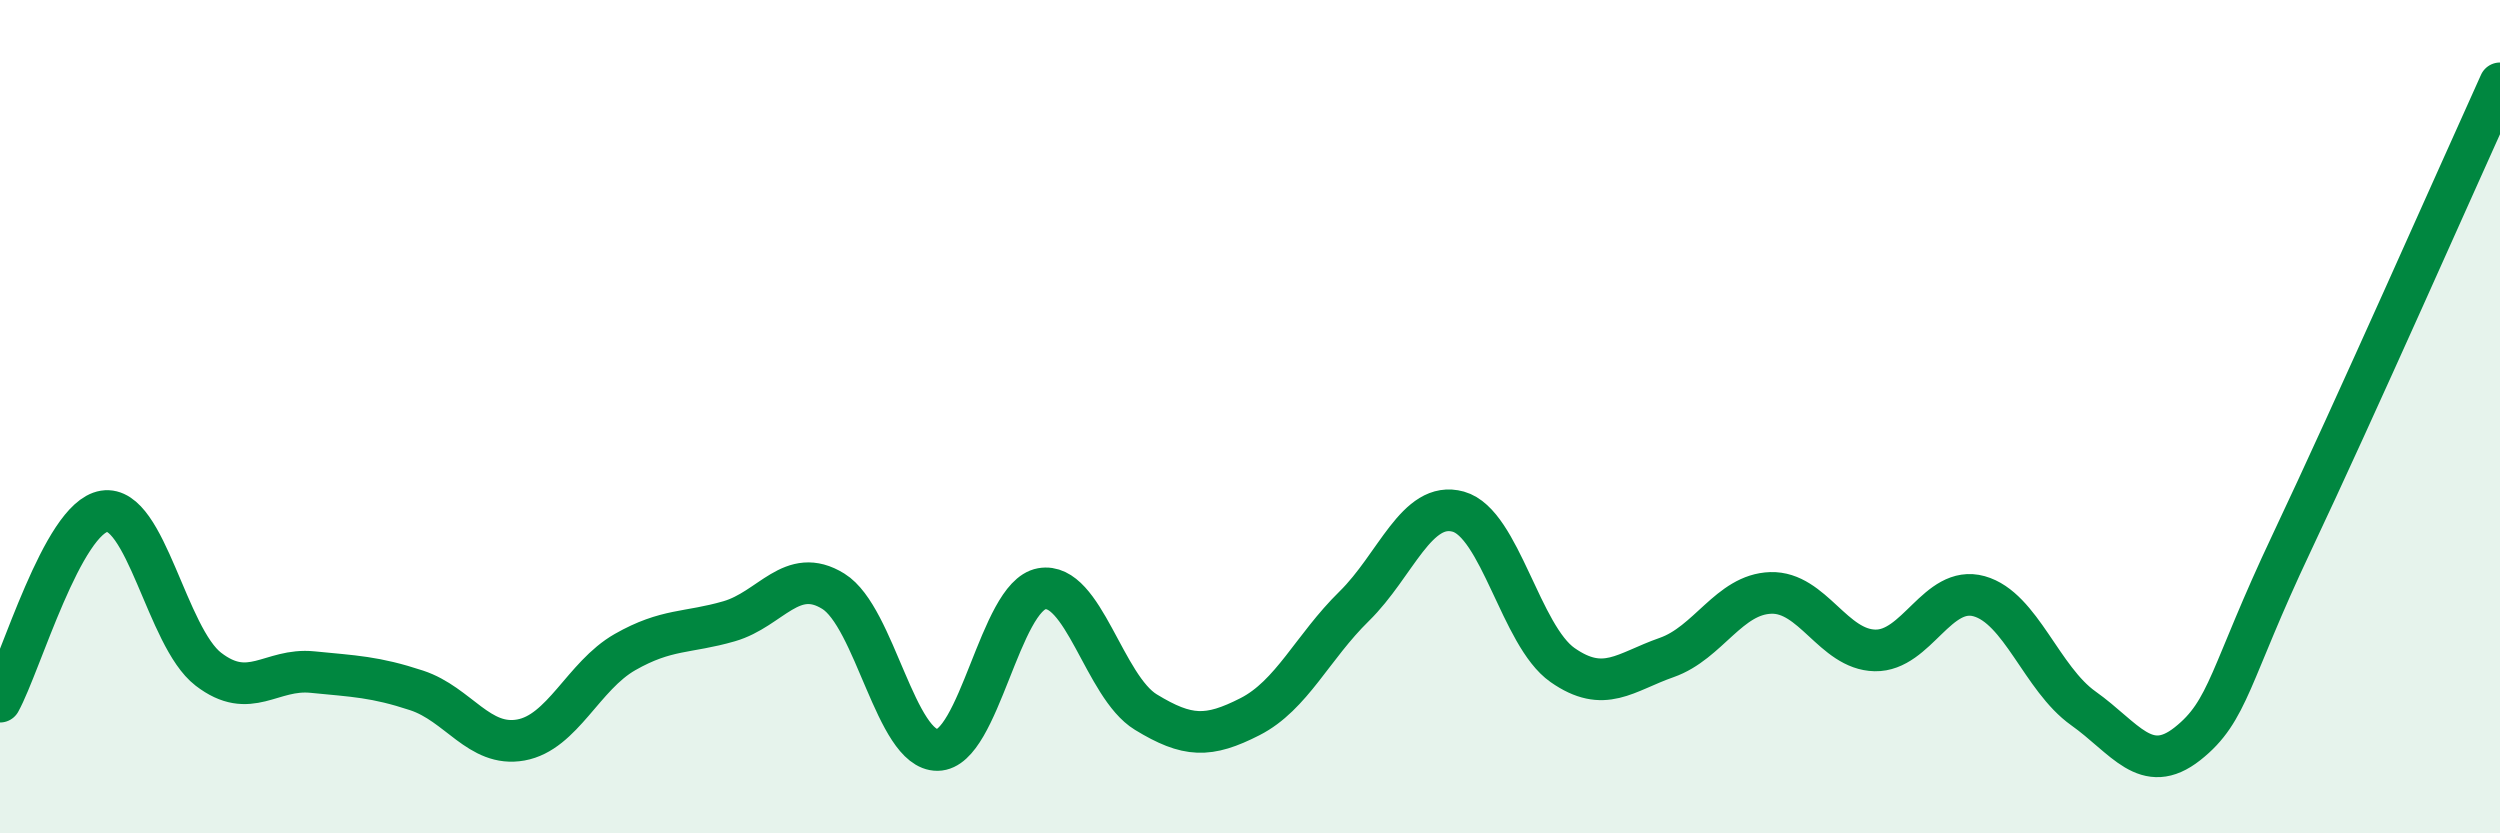
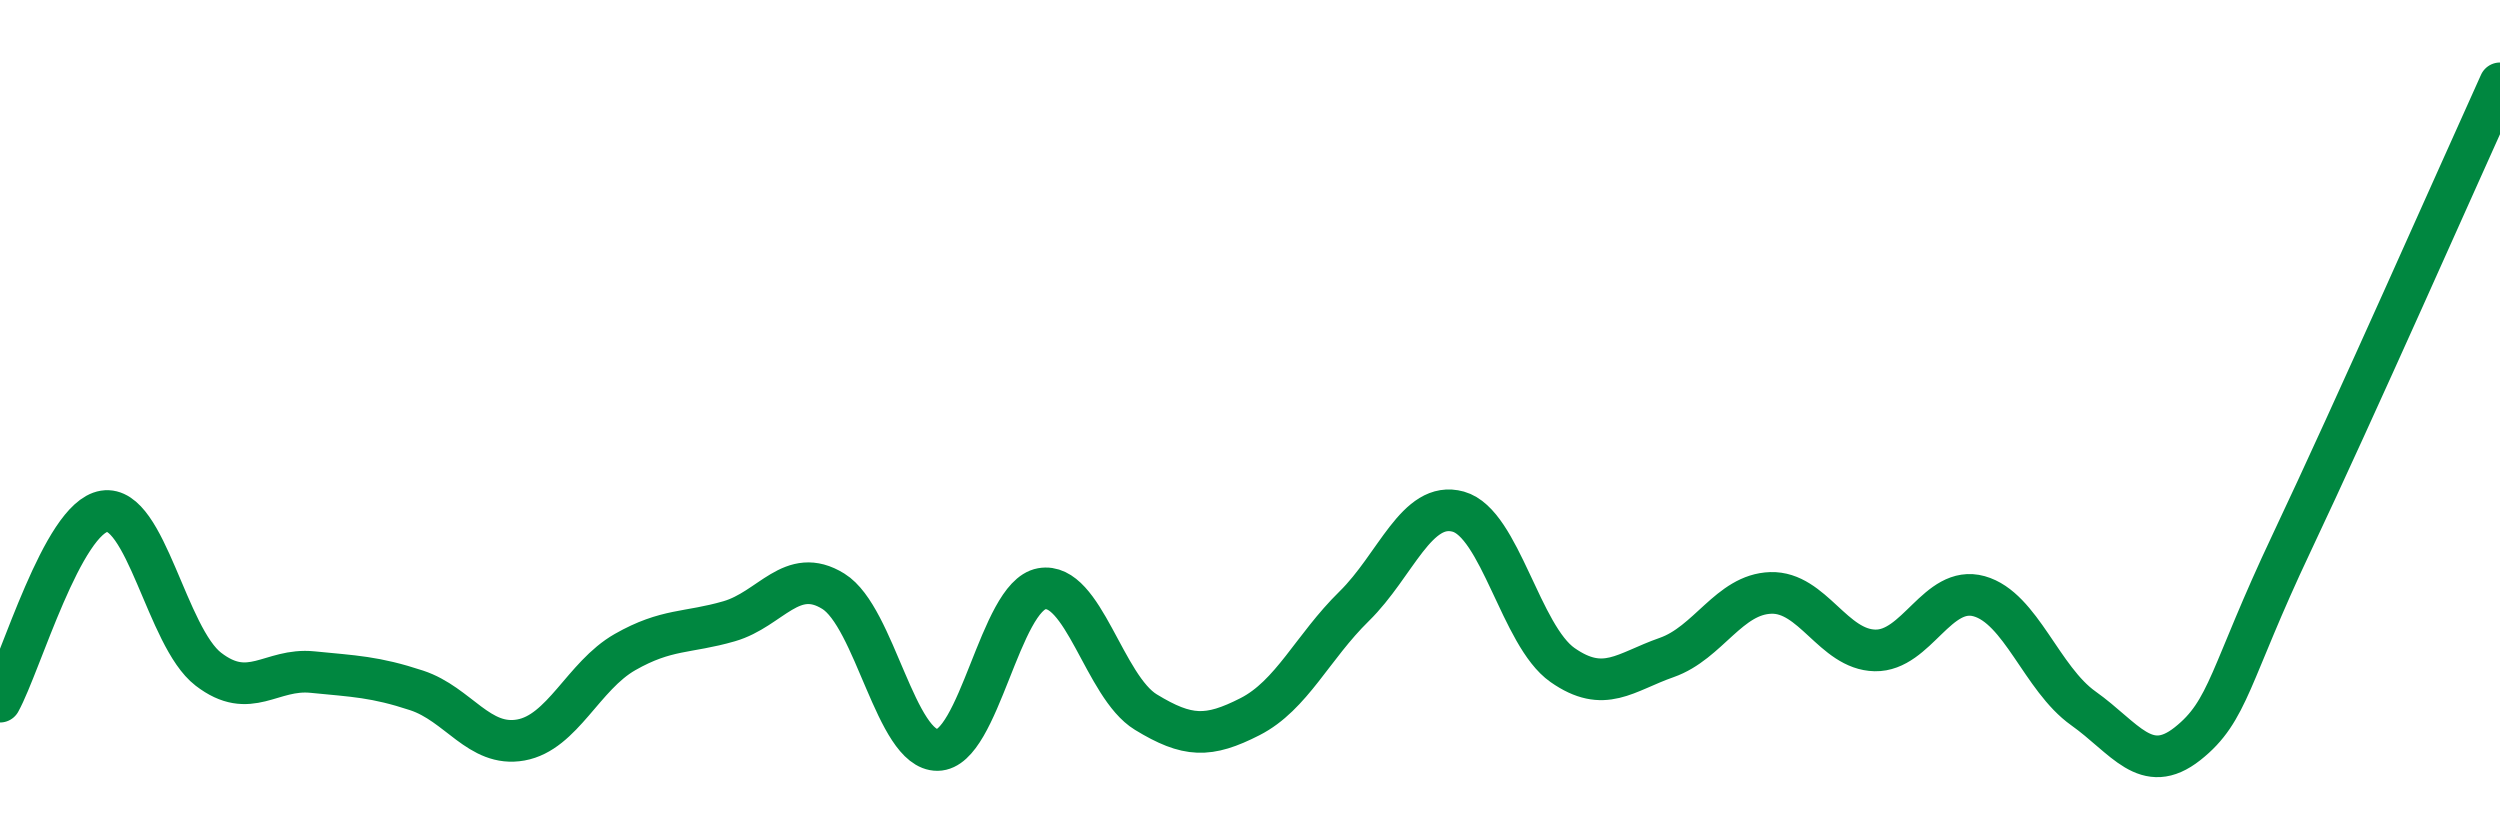
<svg xmlns="http://www.w3.org/2000/svg" width="60" height="20" viewBox="0 0 60 20">
-   <path d="M 0,16.84 C 0.5,15.93 1.5,12.43 2.5,12.27 C 3.5,12.11 4,15.29 5,16.06 C 6,16.83 6.5,16.03 7.5,16.13 C 8.5,16.23 9,16.24 10,16.57 C 11,16.9 11.5,17.94 12.5,17.76 C 13.5,17.58 14,16.22 15,15.65 C 16,15.08 16.5,15.2 17.5,14.91 C 18.5,14.62 19,13.57 20,14.19 C 21,14.81 21.5,18.01 22.5,18 C 23.5,17.99 24,14.31 25,14.13 C 26,13.95 26.5,16.48 27.5,17.09 C 28.5,17.7 29,17.71 30,17.2 C 31,16.69 31.5,15.53 32.5,14.55 C 33.5,13.57 34,12 35,12.28 C 36,12.56 36.5,15.26 37.5,15.96 C 38.5,16.66 39,16.13 40,15.78 C 41,15.43 41.5,14.26 42.5,14.23 C 43.5,14.2 44,15.59 45,15.61 C 46,15.63 46.5,14.03 47.5,14.31 C 48.5,14.59 49,16.29 50,17 C 51,17.71 51.5,18.64 52.5,17.85 C 53.5,17.06 53.5,16.2 55,13.03 C 56.5,9.86 59,4.21 60,2L60 20L0 20Z" fill="#008740" opacity="0.1" stroke-linecap="round" stroke-linejoin="round" />
  <path d="M 0,16.84 C 0.5,15.93 1.5,12.43 2.5,12.27 C 3.5,12.11 4,15.29 5,16.06 C 6,16.83 6.5,16.03 7.5,16.13 C 8.5,16.23 9,16.24 10,16.57 C 11,16.9 11.5,17.94 12.5,17.76 C 13.5,17.58 14,16.22 15,15.65 C 16,15.08 16.5,15.2 17.5,14.91 C 18.5,14.62 19,13.57 20,14.19 C 21,14.81 21.5,18.01 22.5,18 C 23.5,17.99 24,14.31 25,14.13 C 26,13.95 26.5,16.48 27.5,17.09 C 28.5,17.7 29,17.71 30,17.2 C 31,16.69 31.5,15.53 32.5,14.55 C 33.5,13.57 34,12 35,12.28 C 36,12.56 36.5,15.26 37.5,15.96 C 38.5,16.66 39,16.13 40,15.78 C 41,15.43 41.5,14.26 42.5,14.23 C 43.5,14.2 44,15.59 45,15.61 C 46,15.63 46.5,14.03 47.5,14.31 C 48.5,14.59 49,16.29 50,17 C 51,17.71 51.5,18.64 52.5,17.85 C 53.5,17.06 53.5,16.2 55,13.03 C 56.5,9.86 59,4.21 60,2" stroke="#008740" stroke-width="1" fill="none" stroke-linecap="round" stroke-linejoin="round" />
</svg>